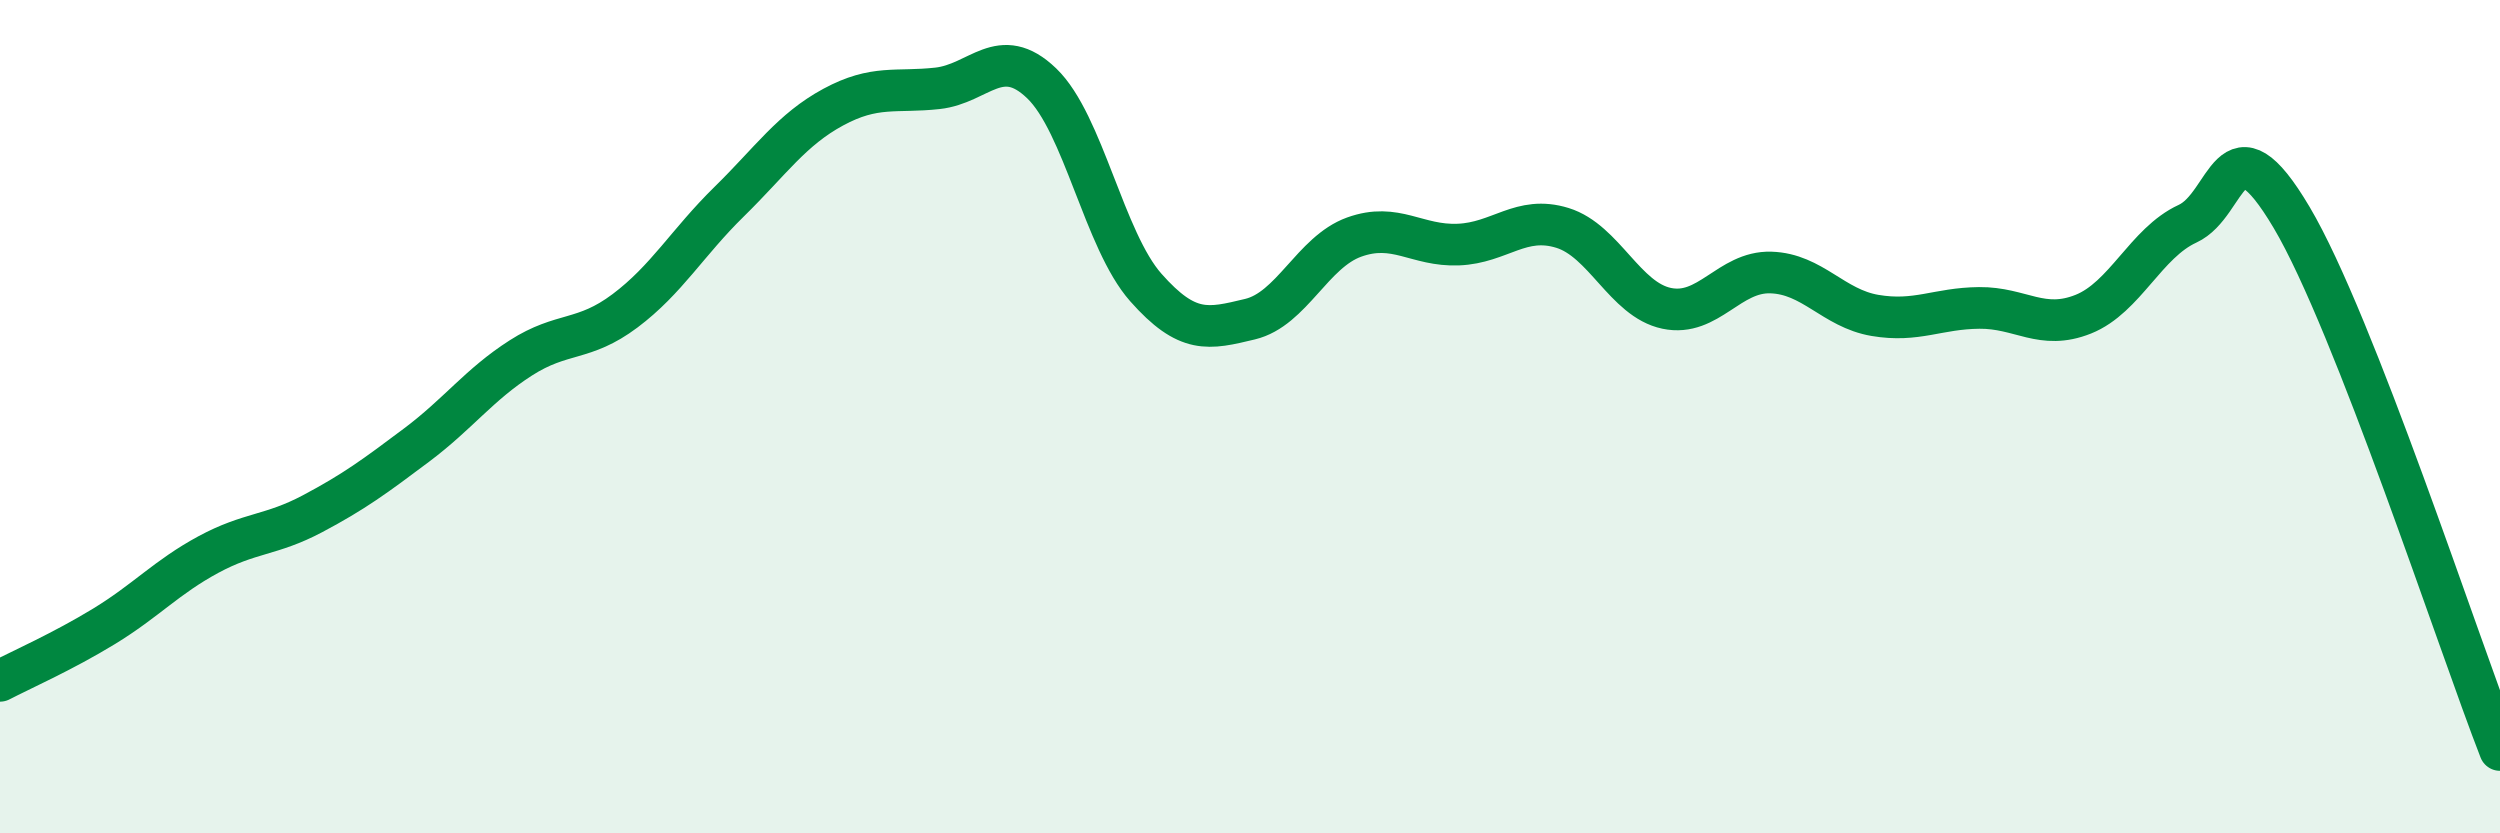
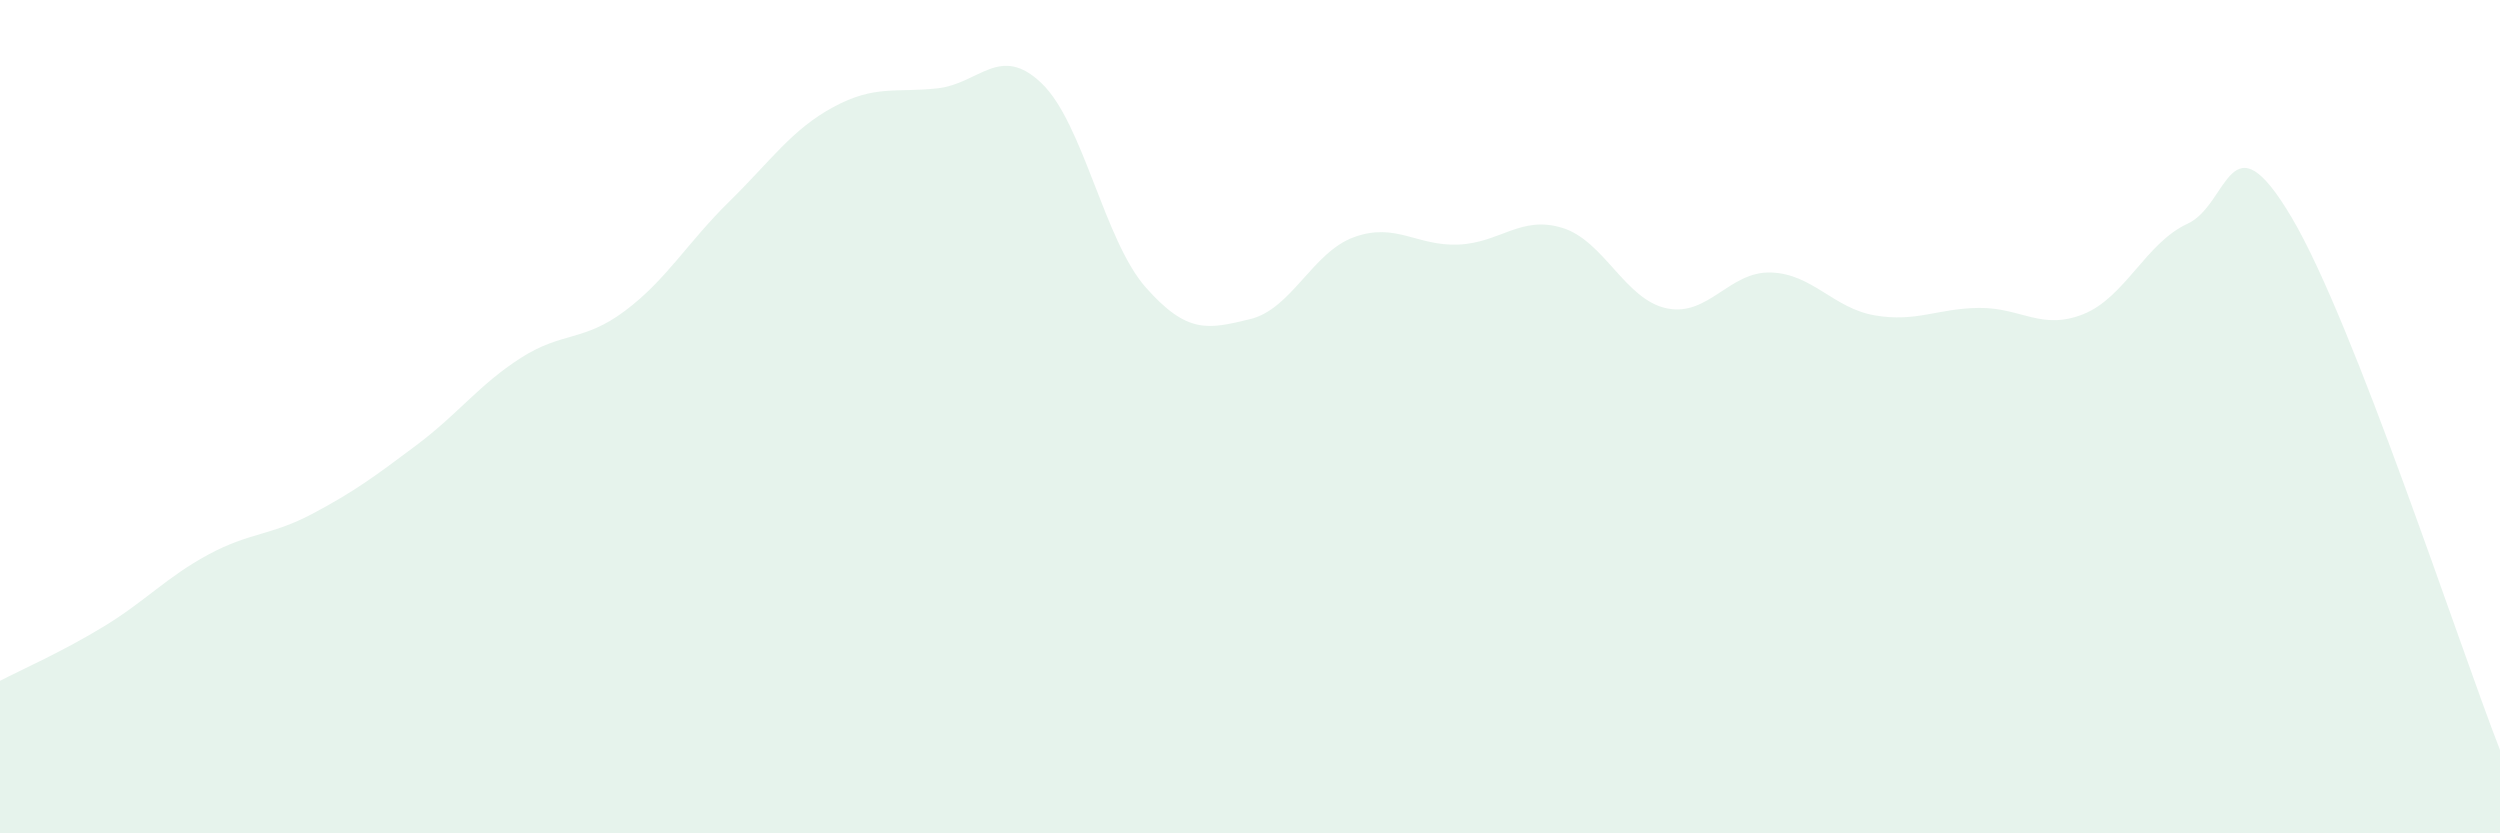
<svg xmlns="http://www.w3.org/2000/svg" width="60" height="20" viewBox="0 0 60 20">
  <path d="M 0,16.34 C 0.5,16.08 1.5,15.64 2.5,15.03 C 3.5,14.42 4,13.85 5,13.31 C 6,12.77 6.5,12.86 7.5,12.33 C 8.5,11.8 9,11.43 10,10.68 C 11,9.93 11.5,9.23 12.5,8.59 C 13.5,7.95 14,8.21 15,7.46 C 16,6.71 16.5,5.82 17.5,4.84 C 18.5,3.86 19,3.11 20,2.57 C 21,2.03 21.5,2.23 22.5,2.12 C 23.5,2.01 24,1.04 25,2 C 26,2.96 26.5,5.77 27.5,6.9 C 28.5,8.03 29,7.9 30,7.66 C 31,7.42 31.5,6.05 32.5,5.69 C 33.5,5.33 34,5.91 35,5.87 C 36,5.83 36.5,5.16 37.5,5.47 C 38.5,5.78 39,7.19 40,7.4 C 41,7.61 41.5,6.51 42.5,6.54 C 43.5,6.57 44,7.4 45,7.57 C 46,7.74 46.5,7.4 47.5,7.39 C 48.5,7.38 49,7.94 50,7.54 C 51,7.14 51.5,5.83 52.5,5.37 C 53.5,4.91 53.5,2.69 55,5.22 C 56.5,7.75 59,15.44 60,18L60 20L0 20Z" fill="#008740" opacity="0.1" stroke-linecap="round" stroke-linejoin="round" />
-   <path d="M 0,16.34 C 0.5,16.08 1.5,15.64 2.5,15.03 C 3.5,14.42 4,13.85 5,13.31 C 6,12.77 6.5,12.86 7.5,12.33 C 8.5,11.8 9,11.43 10,10.68 C 11,9.93 11.5,9.23 12.5,8.59 C 13.5,7.95 14,8.21 15,7.46 C 16,6.71 16.5,5.82 17.5,4.84 C 18.5,3.86 19,3.11 20,2.57 C 21,2.03 21.5,2.23 22.5,2.12 C 23.5,2.01 24,1.04 25,2 C 26,2.96 26.5,5.77 27.5,6.9 C 28.5,8.03 29,7.9 30,7.66 C 31,7.42 31.5,6.05 32.5,5.69 C 33.5,5.33 34,5.91 35,5.87 C 36,5.83 36.5,5.16 37.5,5.47 C 38.5,5.78 39,7.19 40,7.4 C 41,7.61 41.5,6.51 42.5,6.54 C 43.5,6.57 44,7.4 45,7.57 C 46,7.74 46.5,7.4 47.5,7.39 C 48.5,7.38 49,7.94 50,7.54 C 51,7.14 51.5,5.83 52.5,5.37 C 53.5,4.91 53.5,2.69 55,5.22 C 56.5,7.75 59,15.44 60,18" stroke="#008740" stroke-width="1" fill="none" stroke-linecap="round" stroke-linejoin="round" />
</svg>